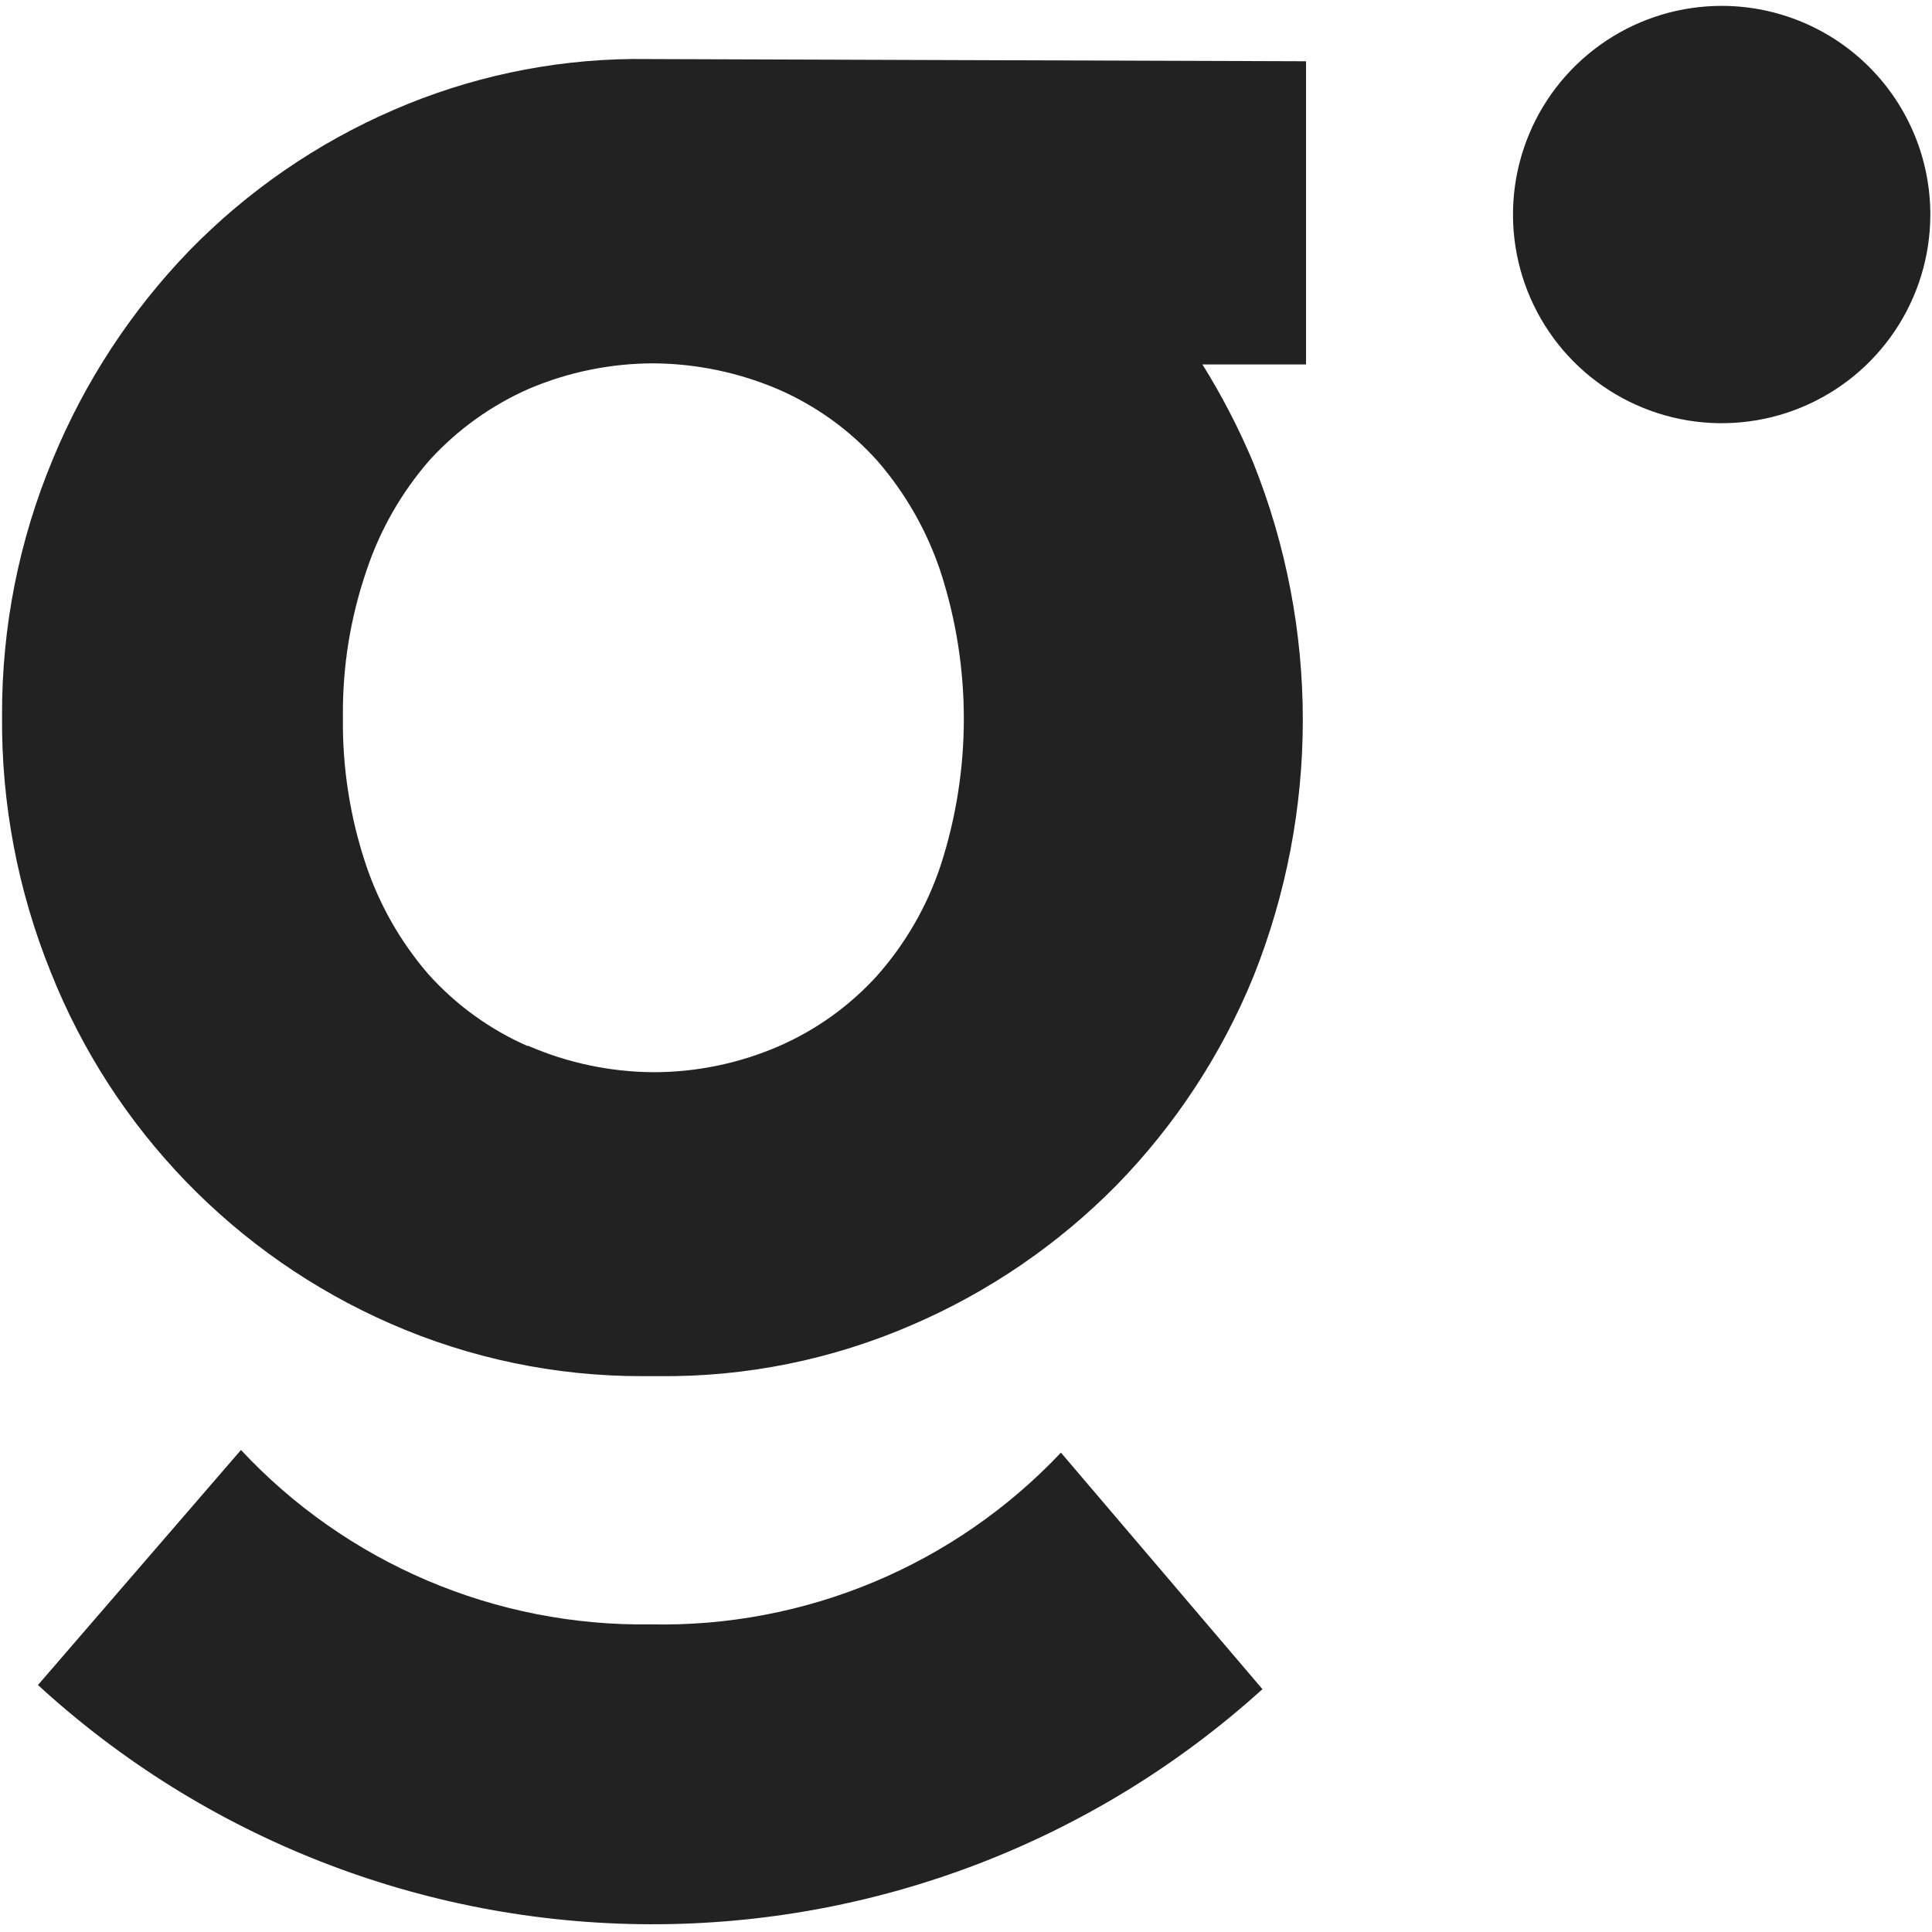
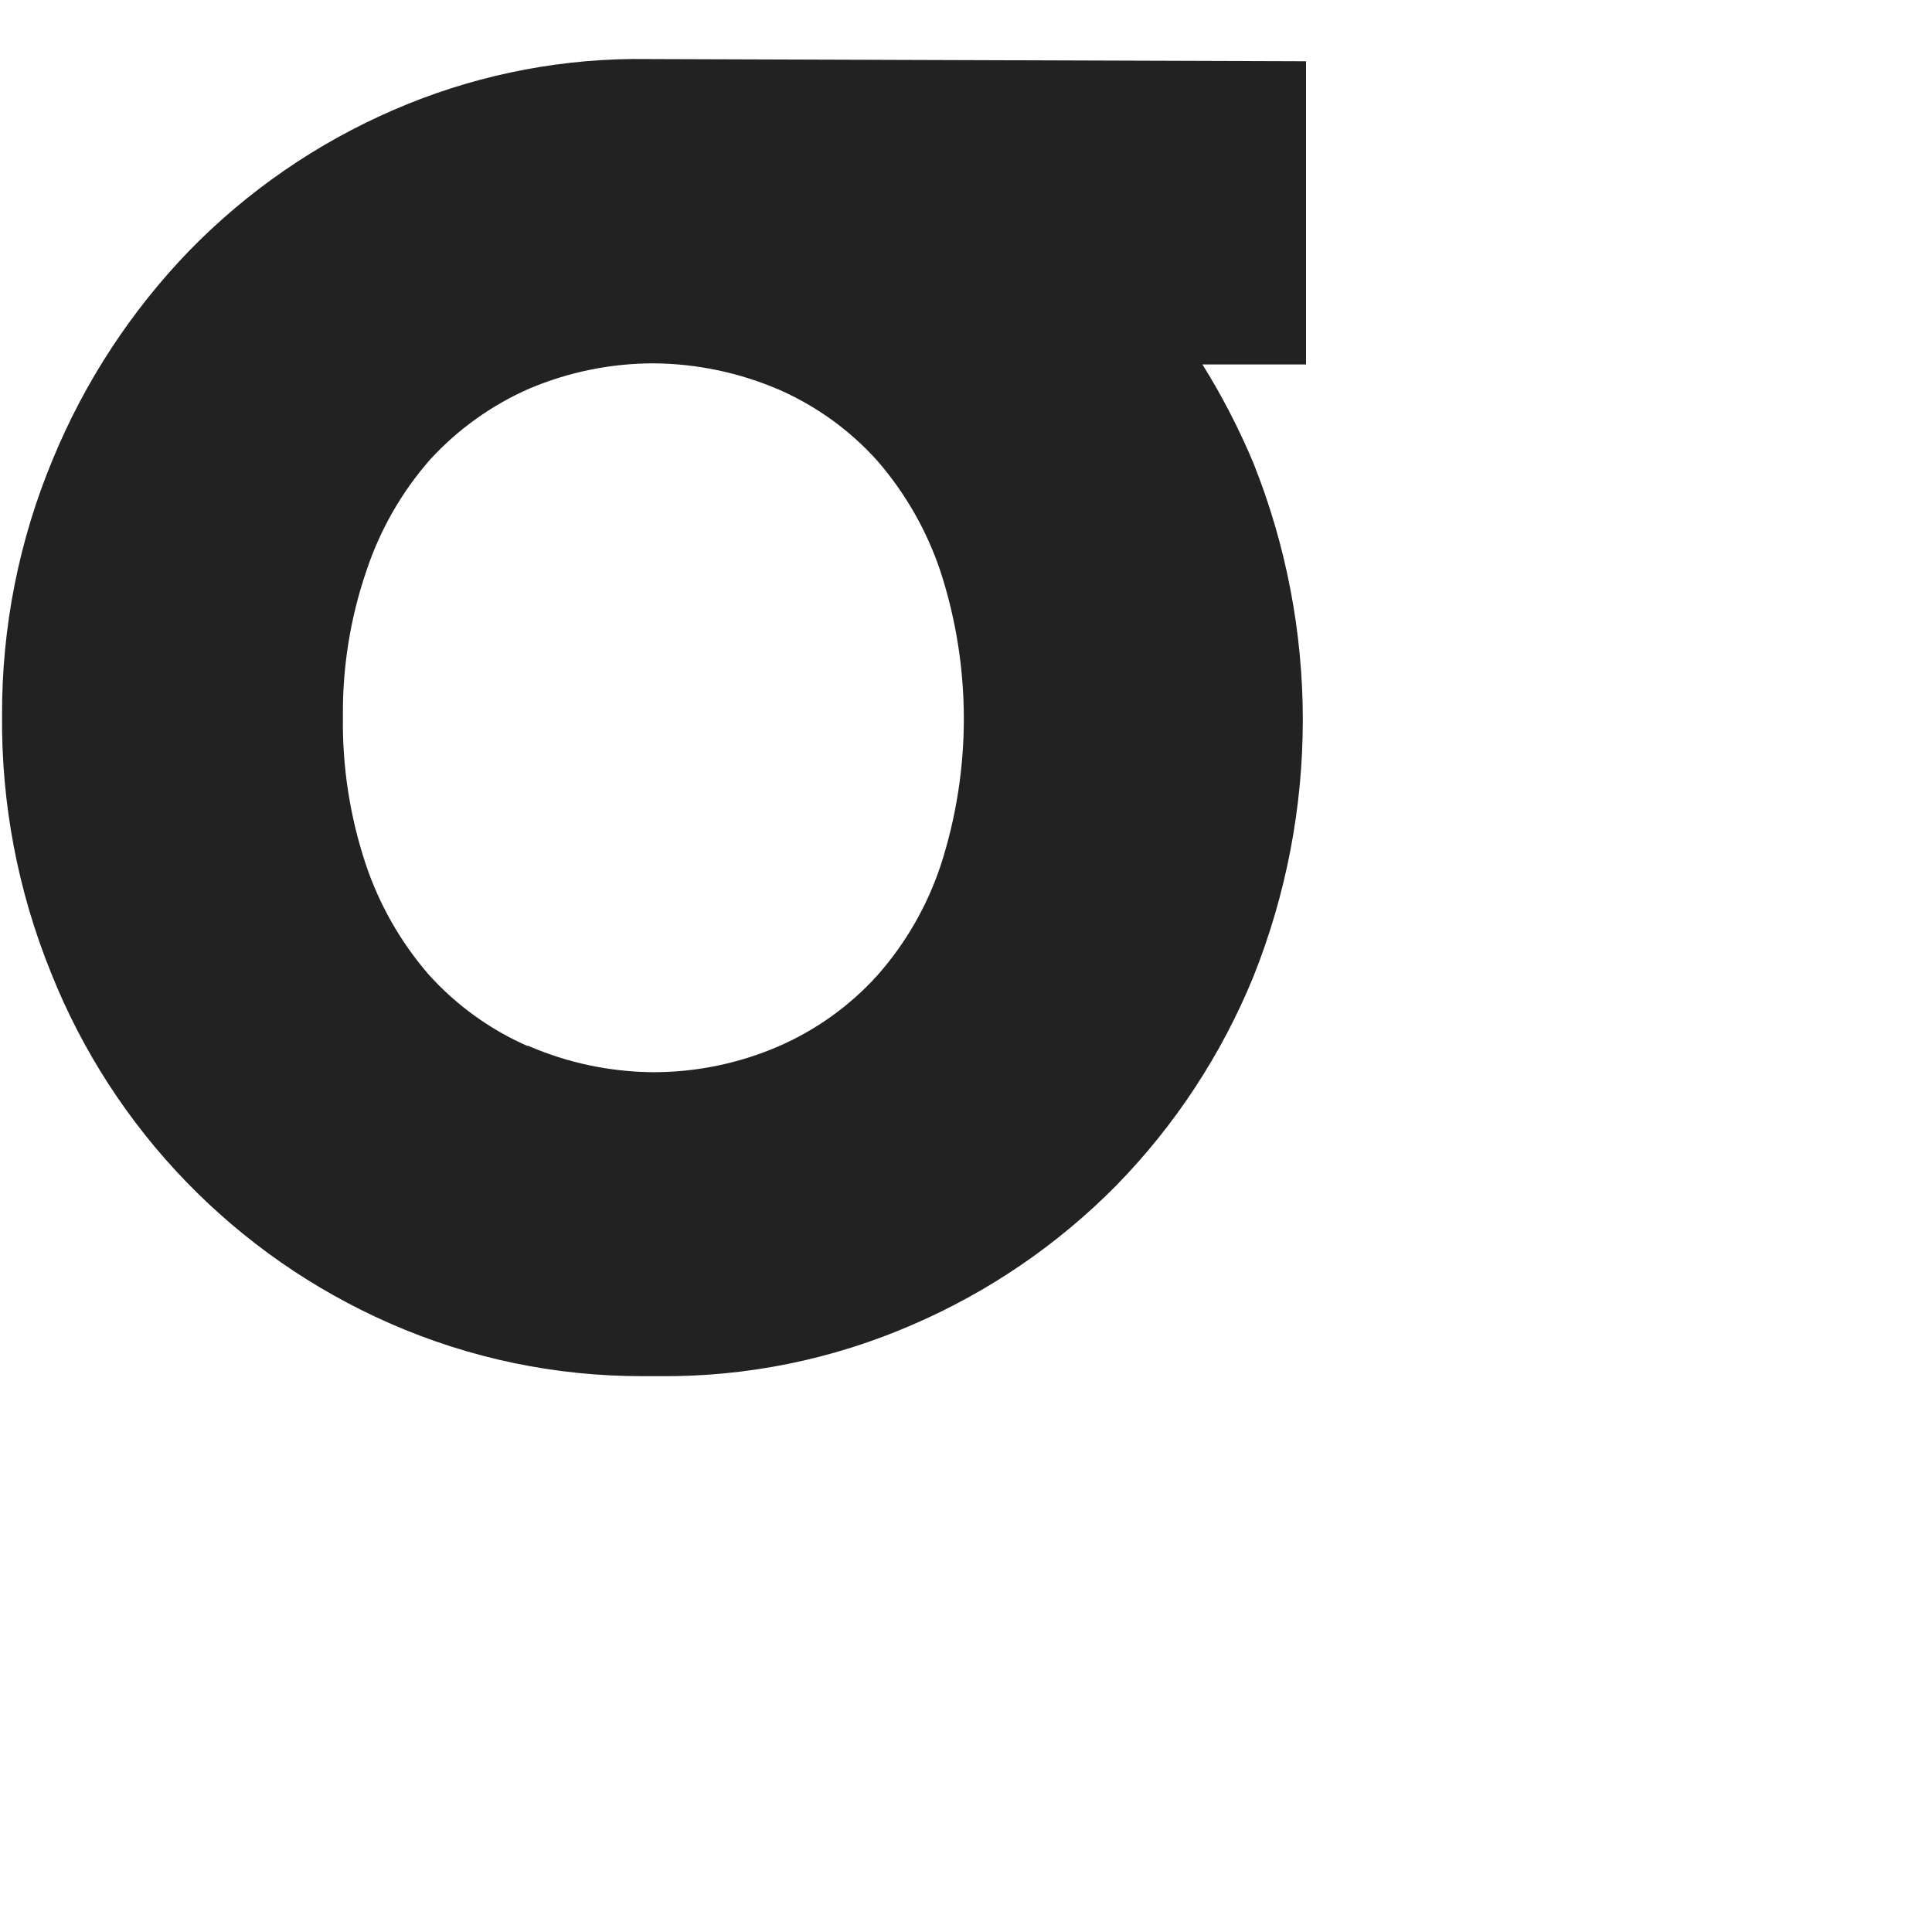
<svg xmlns="http://www.w3.org/2000/svg" width="172" height="172" viewBox="0 0 172 172" fill="none">
-   <path d="M57.902 144.613C51.08 144.712 44.312 143.382 38.034 140.708C31.757 138.034 26.108 134.076 21.453 129.088L3.379 150.012C18.236 163.647 37.649 171.242 57.814 171.31C77.979 171.379 97.443 163.915 112.392 150.381L94.452 129.323C89.767 134.284 84.094 138.208 77.798 140.842C71.502 143.476 64.725 144.76 57.902 144.613" fill="#222222" />
  <path d="M116.271 5.454L56.248 5.253C48.953 5.336 41.748 6.875 35.056 9.78C28.227 12.732 22.041 16.992 16.848 22.321C11.671 27.683 7.553 33.975 4.709 40.864C1.693 48.086 0.154 55.839 0.183 63.666C0.105 71.525 1.586 79.32 4.542 86.602C10.108 100.57 20.949 111.785 34.721 117.821C41.812 120.935 49.476 122.534 57.221 122.515H58.663C66.411 122.595 74.089 121.041 81.196 117.955C88.012 115.023 94.195 110.798 99.404 105.514C104.617 100.174 108.75 93.877 111.577 86.971C117.455 72.28 117.455 55.89 111.577 41.199C110.304 38.166 108.79 35.239 107.05 32.448H116.271V5.454ZM46.927 93.107C43.58 91.63 40.585 89.458 38.141 86.736C35.647 83.848 33.744 80.499 32.541 76.878C31.145 72.662 30.465 68.241 30.529 63.8C30.483 59.363 31.198 54.952 32.642 50.756C33.849 47.139 35.764 43.8 38.275 40.931C40.752 38.225 43.767 36.066 47.128 34.594C50.64 33.109 54.414 32.345 58.227 32.347C62.057 32.381 65.842 33.179 69.36 34.694C72.71 36.164 75.707 38.337 78.145 41.065C80.639 43.953 82.542 47.303 83.745 50.924C86.495 59.414 86.495 68.555 83.745 77.045C82.54 80.67 80.612 84.012 78.078 86.87C75.621 89.576 72.614 91.725 69.259 93.174C65.742 94.686 61.954 95.462 58.126 95.455C54.307 95.424 50.532 94.626 47.027 93.107" fill="#222222" />
-   <path d="M171.851 19.167C171.837 22.841 170.735 26.429 168.683 29.476C166.63 32.524 163.72 34.894 160.321 36.288C156.921 37.682 153.185 38.036 149.584 37.306C145.983 36.577 142.679 34.795 140.09 32.188C137.502 29.581 135.745 26.264 135.041 22.658C134.337 19.052 134.719 15.318 136.137 11.929C137.555 8.539 139.947 5.647 143.009 3.617C146.071 1.586 149.667 0.51 153.341 0.523C155.78 0.532 158.194 1.021 160.445 1.963C162.695 2.904 164.738 4.28 166.457 6.012C168.176 7.743 169.537 9.796 170.462 12.053C171.388 14.31 171.859 16.727 171.851 19.167Z" fill="#222222" />
</svg>